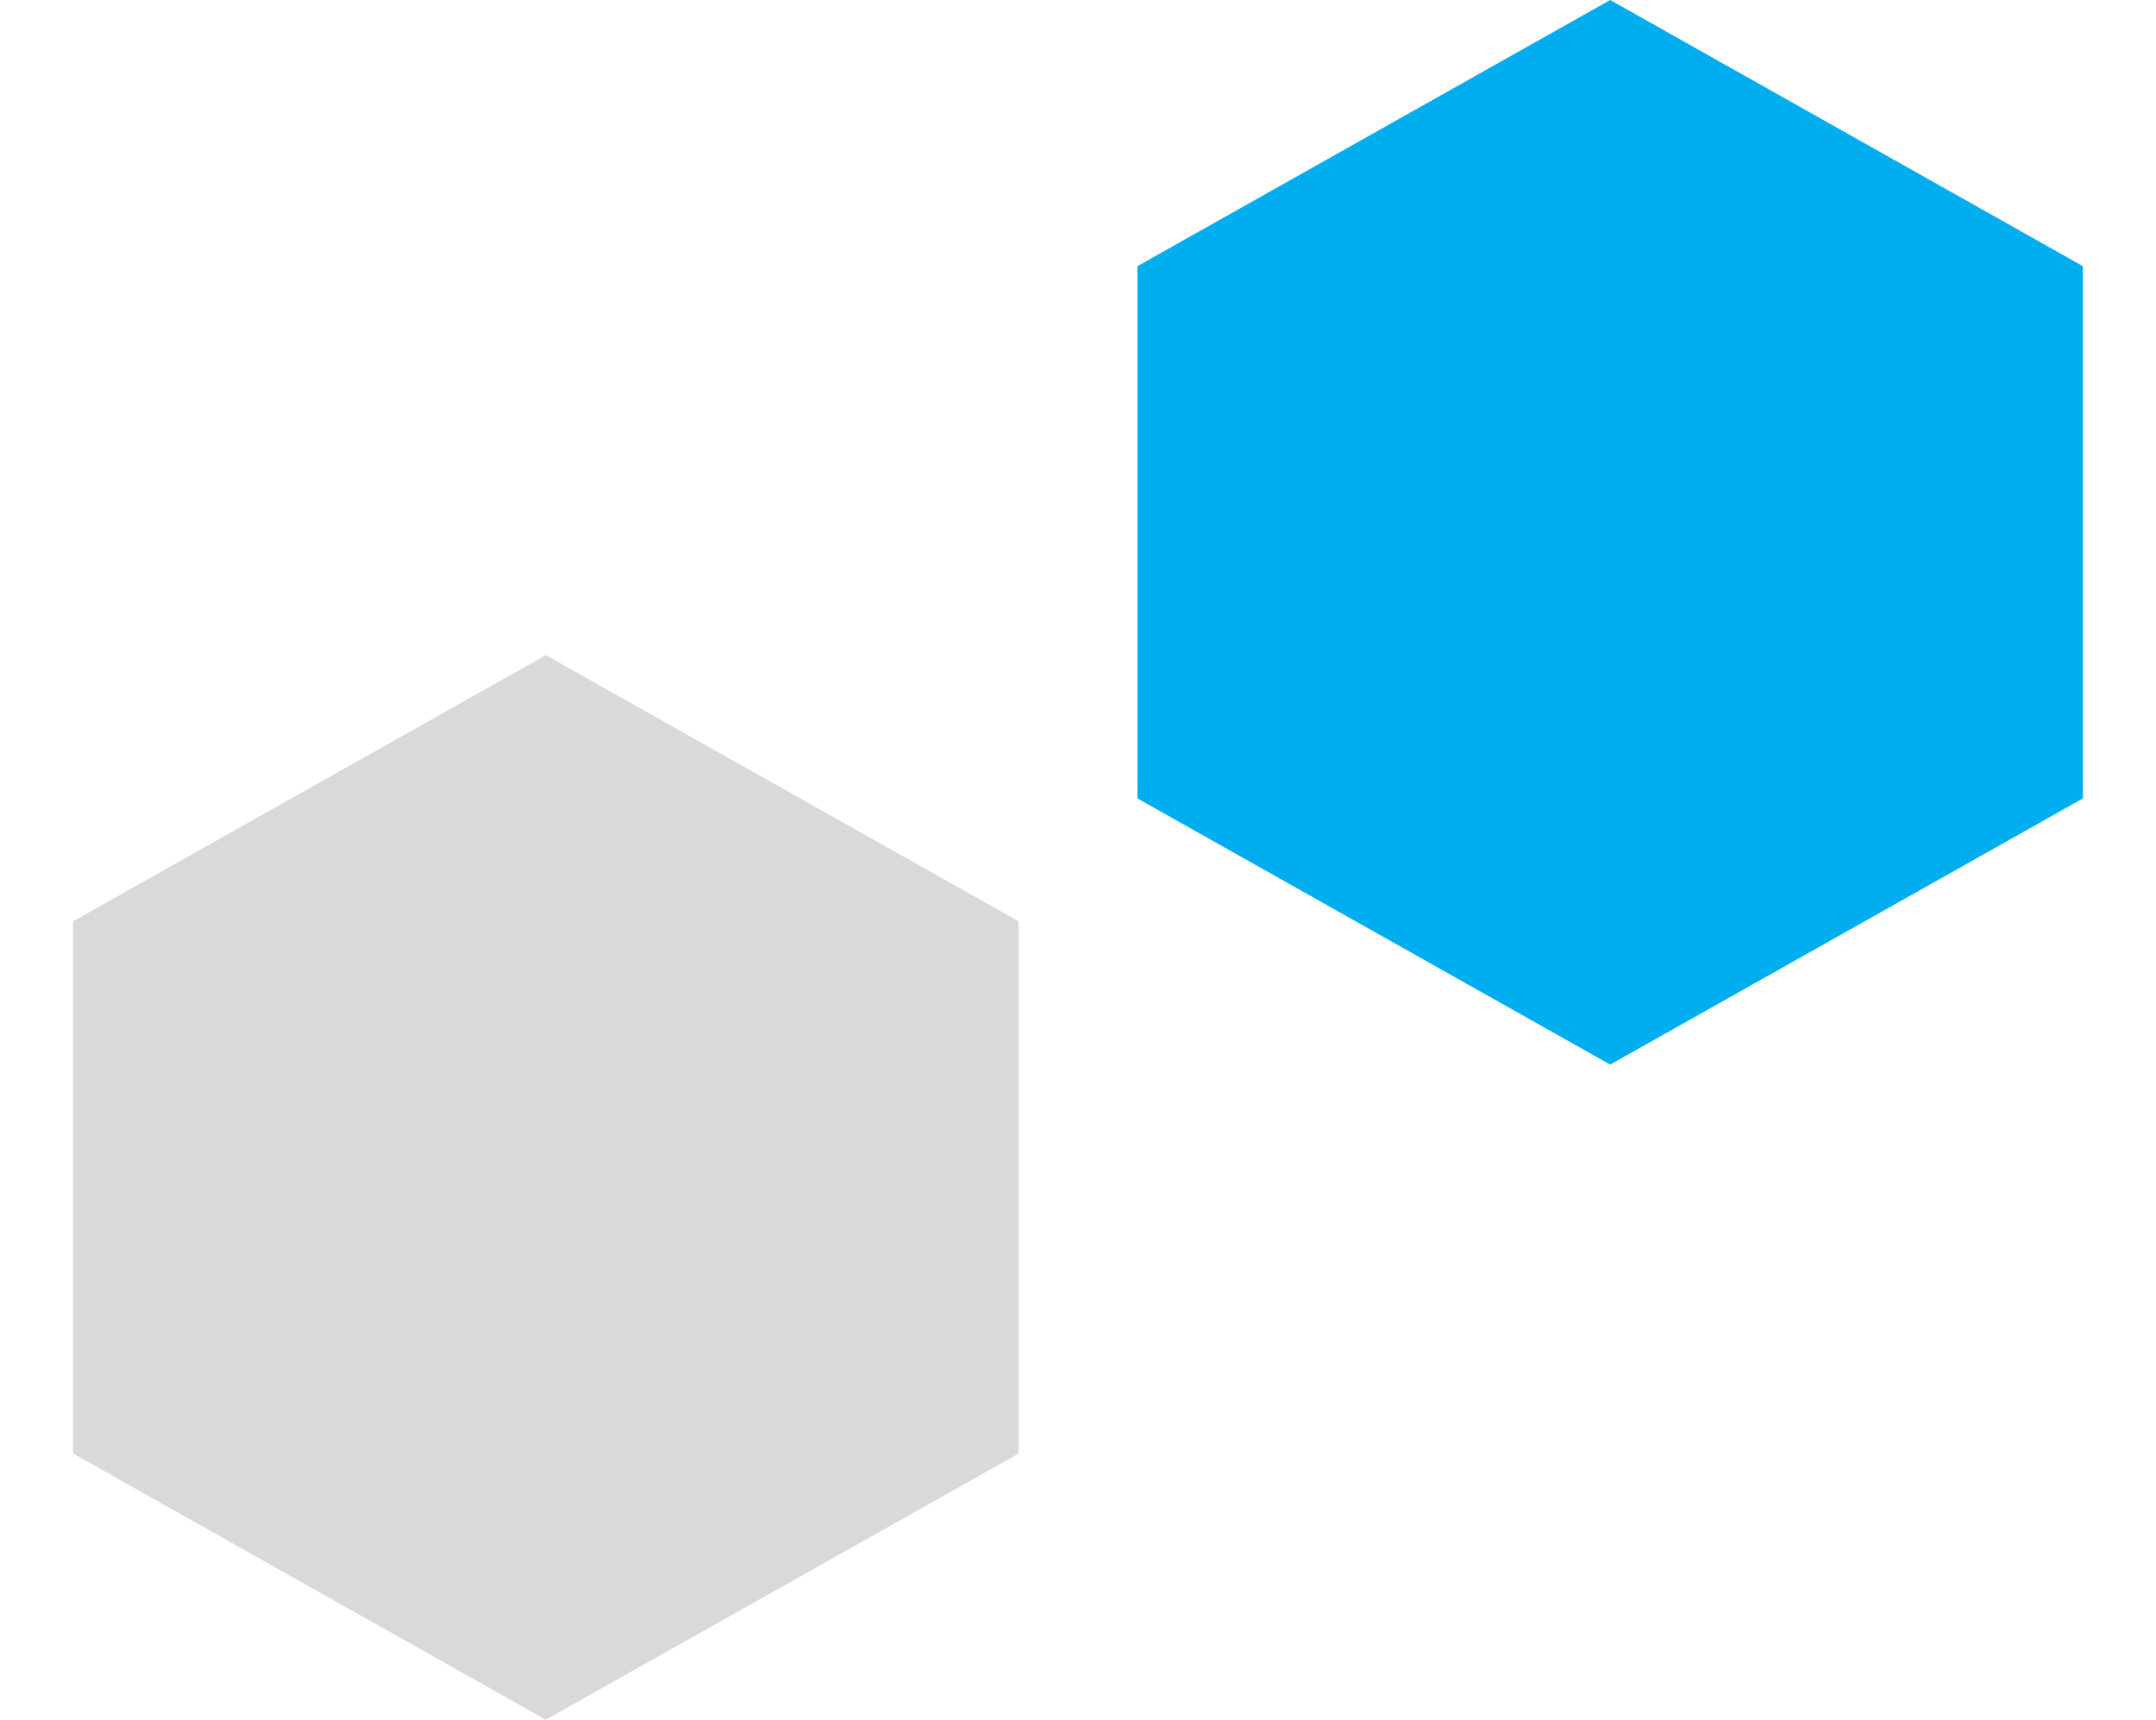
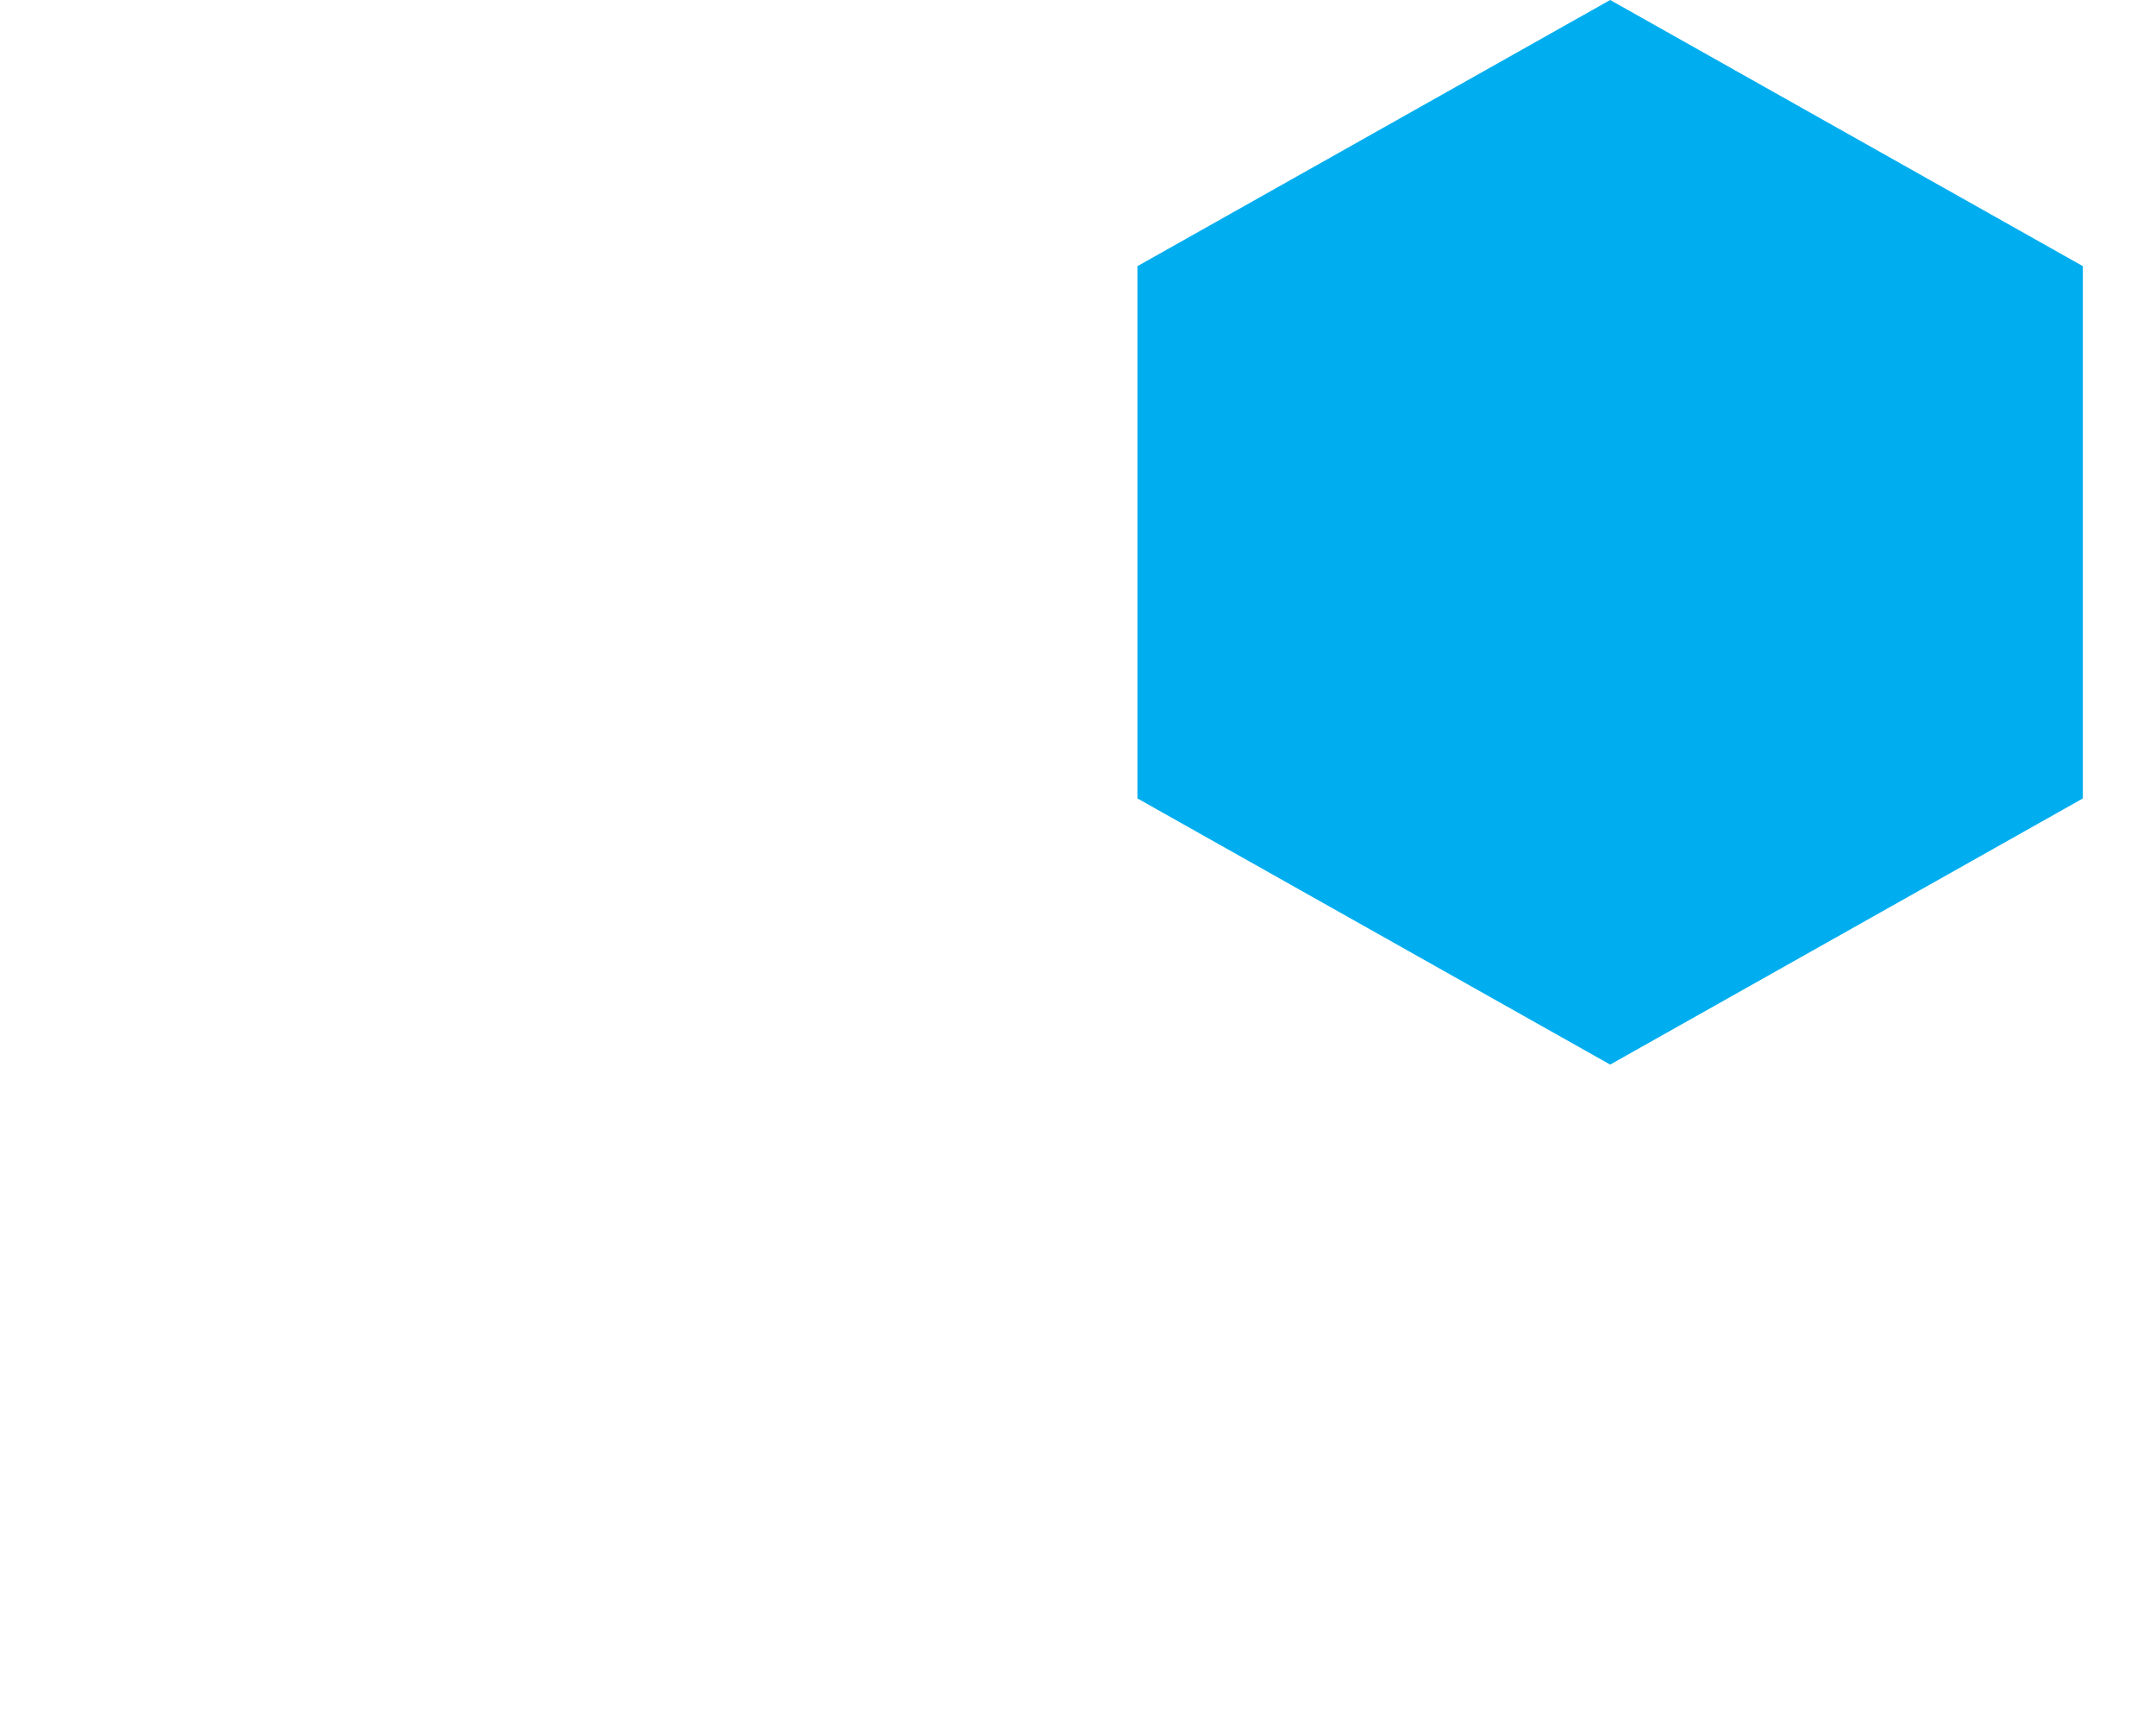
<svg xmlns="http://www.w3.org/2000/svg" width="79" height="63" viewBox="0 0 79 63" fill="none">
-   <path d="M20 24L37.321 33.75V53.25L20 63L2.679 53.25V33.75L20 24Z" fill="#D9D9D9" />
  <path d="M59 0L76.32 9.75V29.25L59 39L41.679 29.25V9.75L59 0Z" fill="#00AEEF" />
</svg>